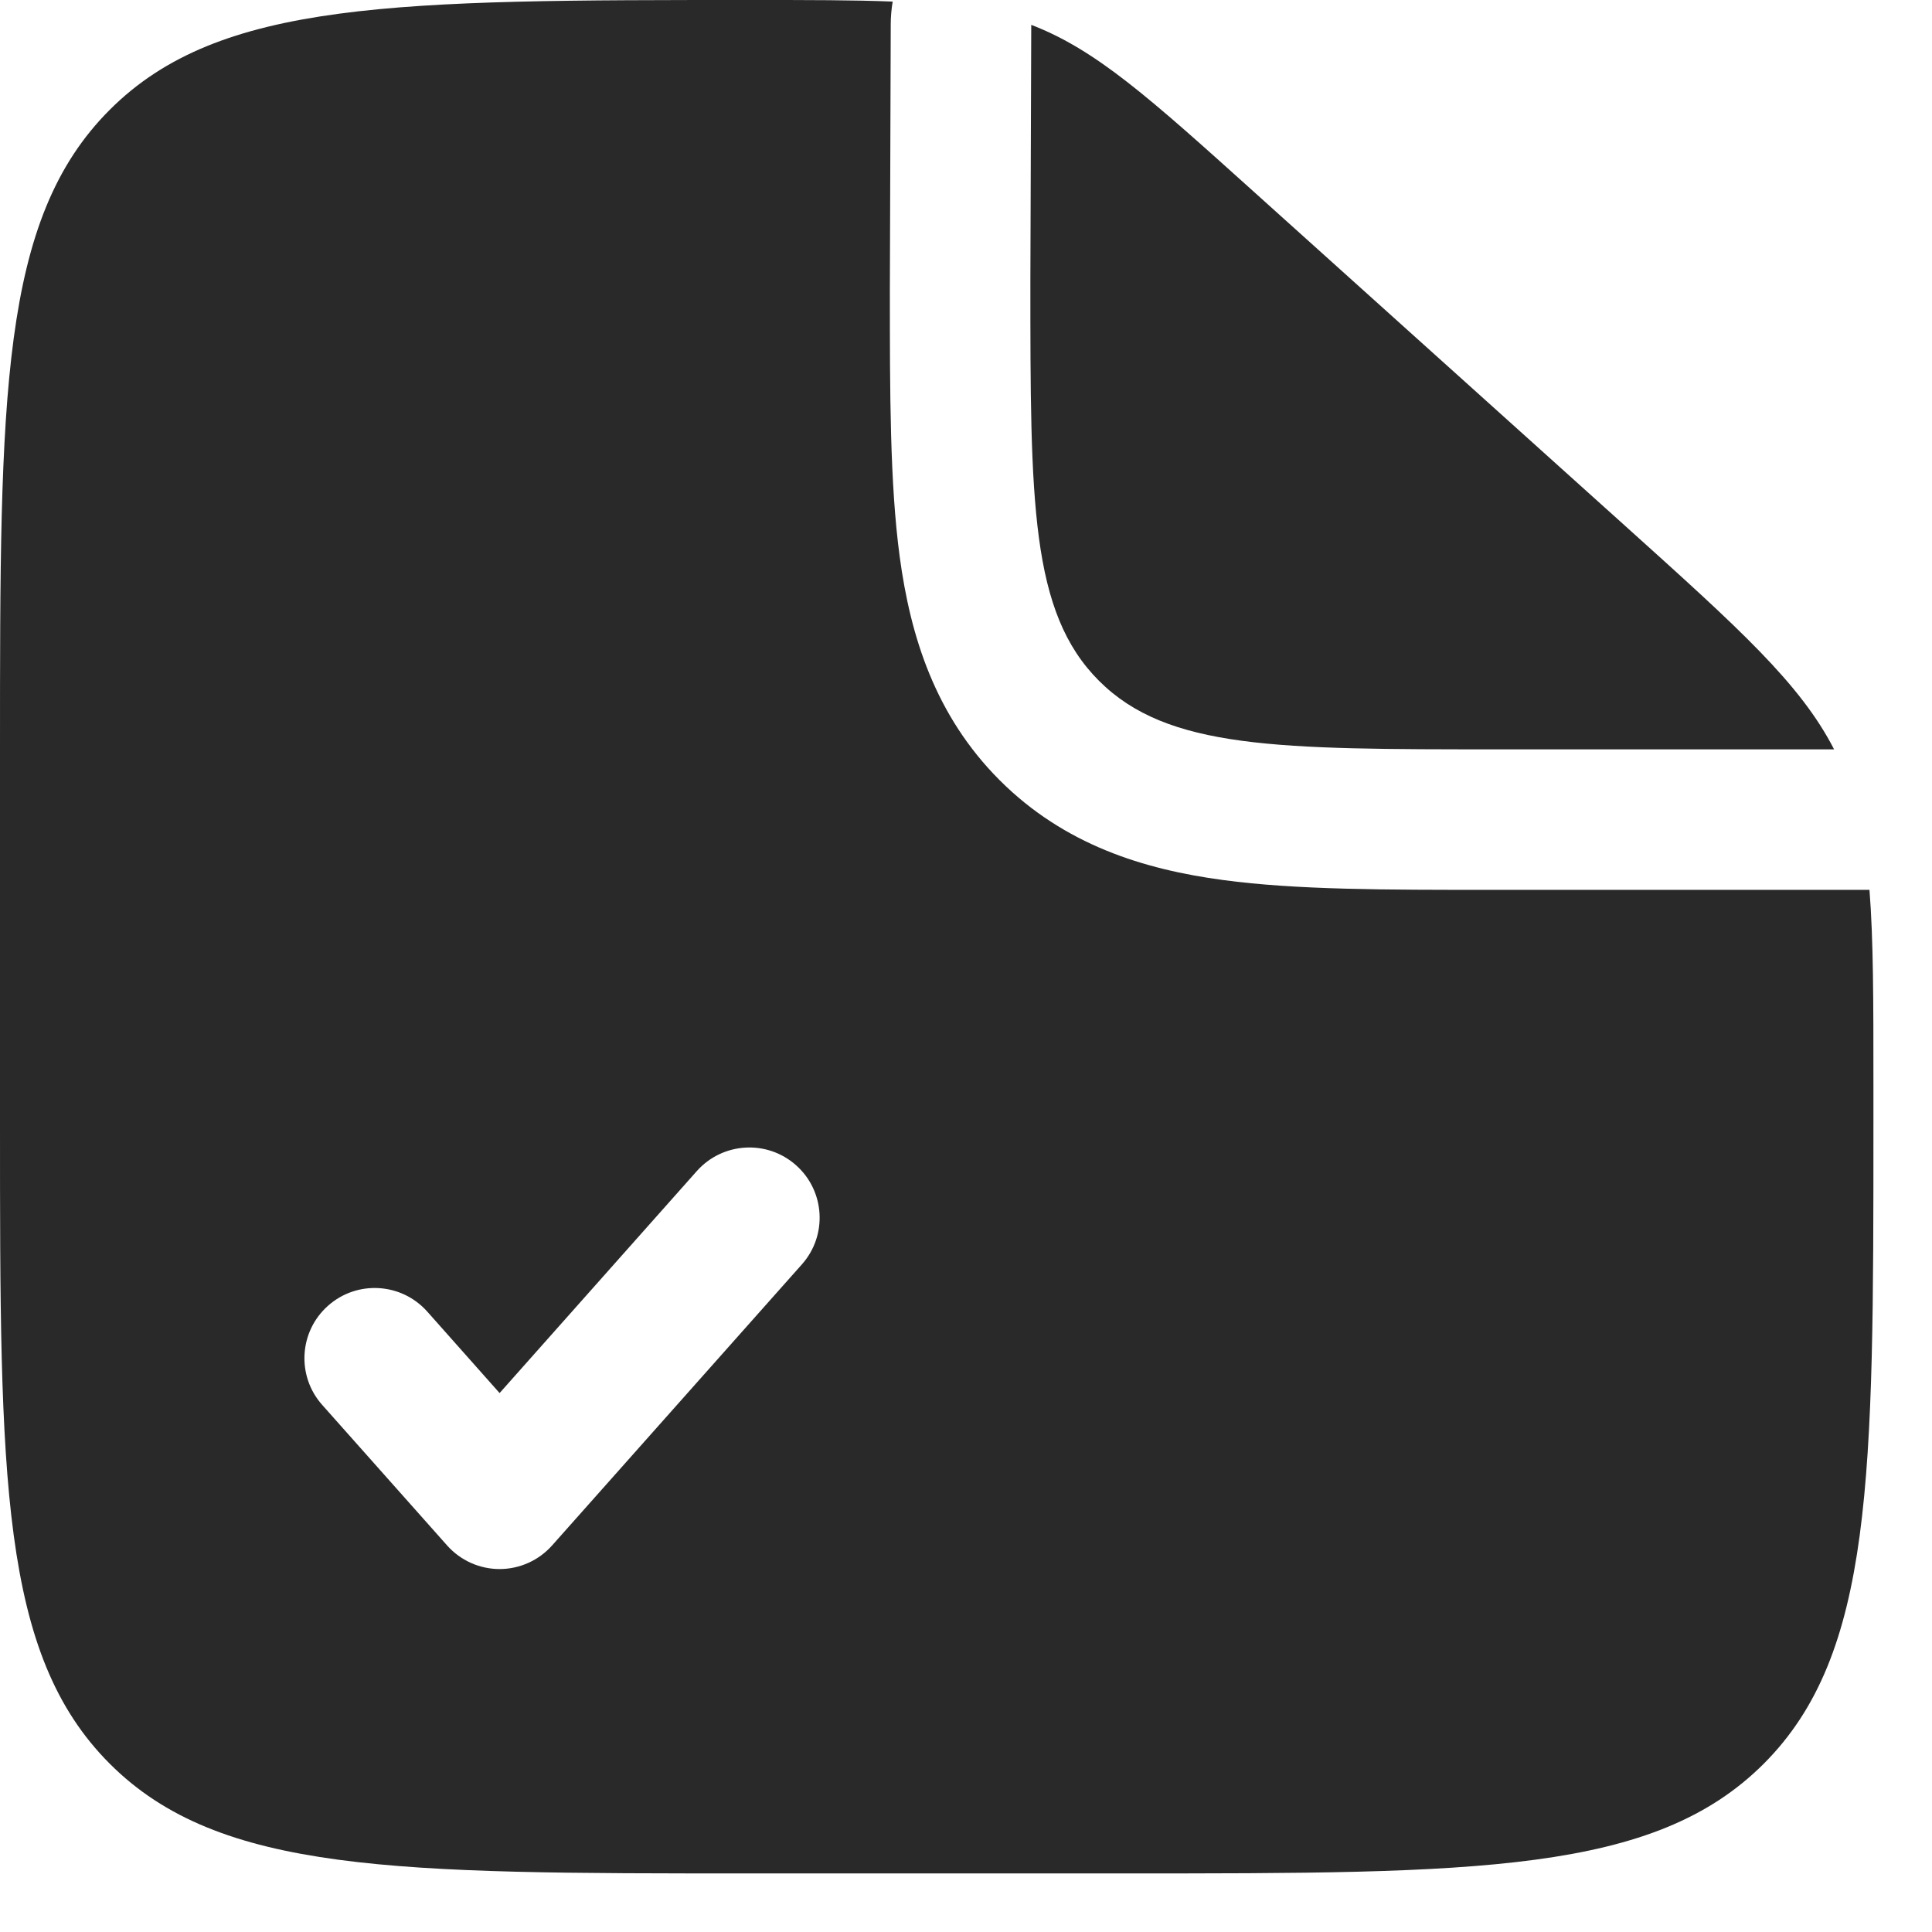
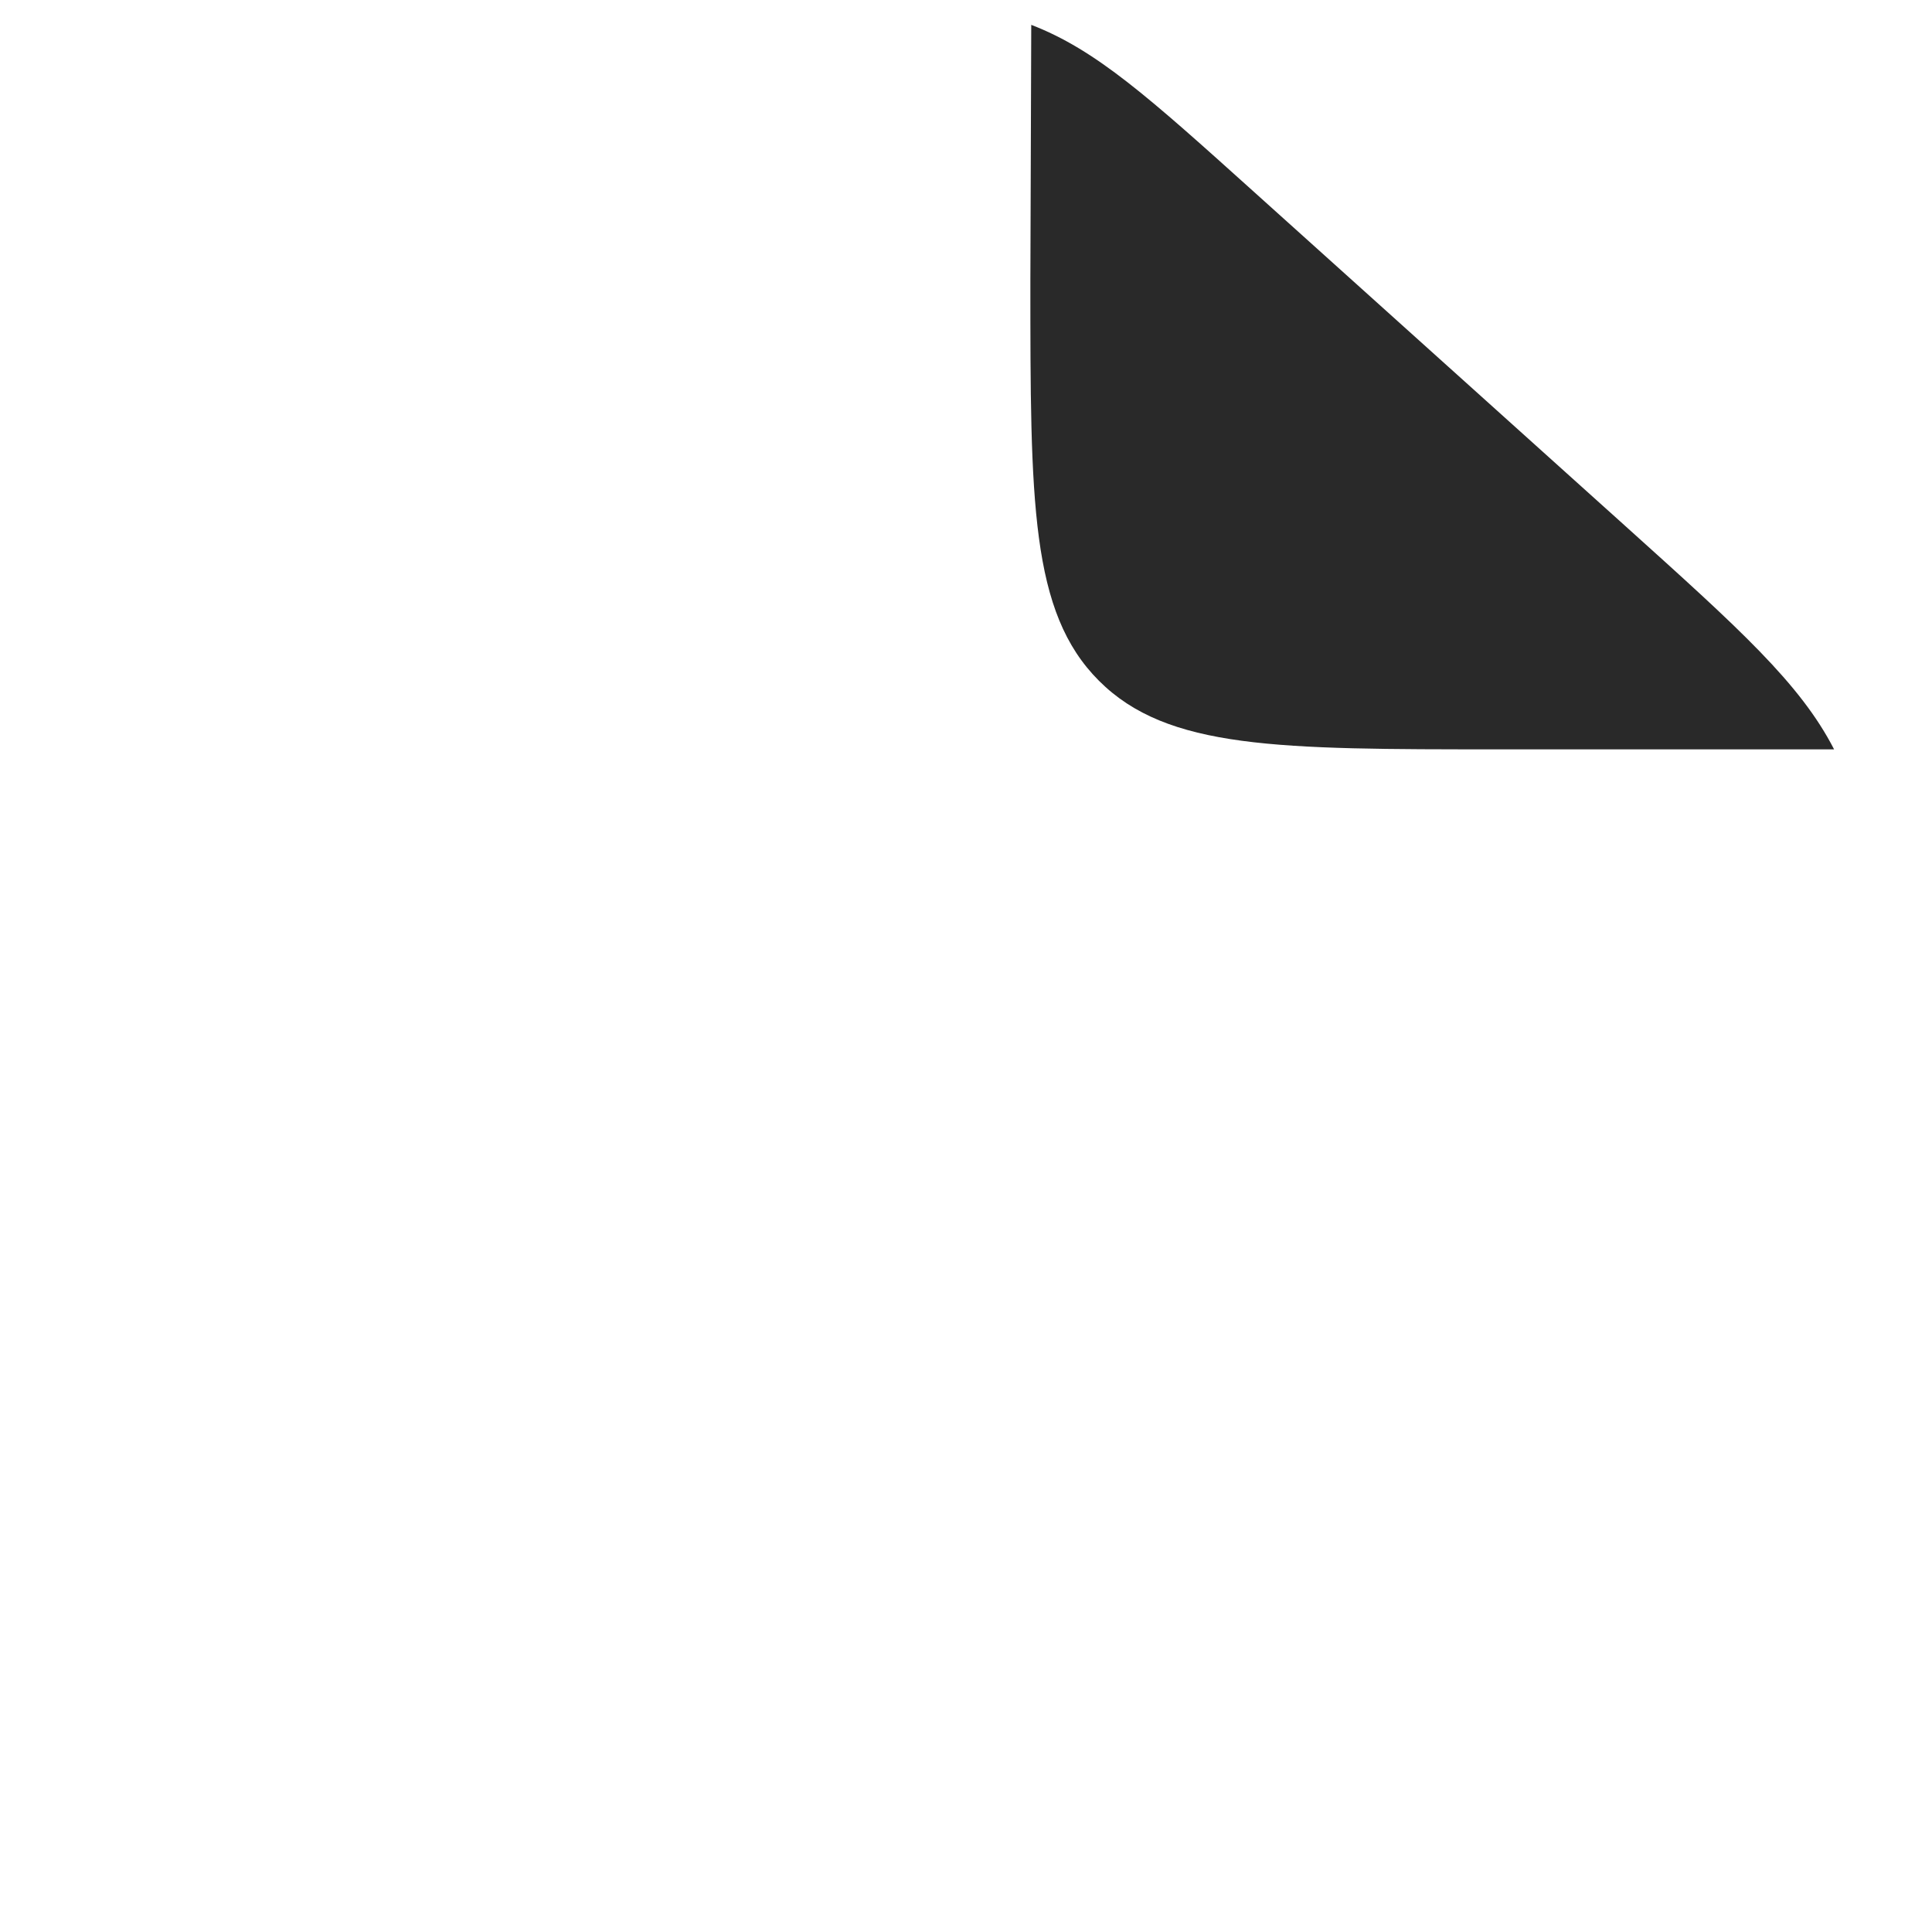
<svg xmlns="http://www.w3.org/2000/svg" width="22" height="22" viewBox="0 0 22 22" fill="none">
  <path d="M18.509 5.991L14.286 2.191C13.083 1.108 12.481 0.567 11.743 0.283L11.733 3.2C11.733 5.714 11.733 6.971 12.514 7.752C13.295 8.533 14.553 8.533 17.067 8.533H20.885C20.499 7.782 19.806 7.159 18.509 5.991Z" fill="#292929" />
-   <path fill-rule="evenodd" clip-rule="evenodd" d="M12.8 21.333H8.533C4.511 21.333 2.499 21.333 1.25 20.084C0 18.834 0 16.823 0 12.8V8.533C0 4.511 0 2.499 1.25 1.25C2.499 0 4.521 0 8.565 0C9.212 0 9.729 -4.54982e-07 10.165 0.018C10.151 0.103 10.143 0.19 10.143 0.278L10.133 3.301C10.133 4.472 10.133 5.506 10.245 6.339C10.367 7.243 10.646 8.146 11.383 8.884C12.12 9.621 13.024 9.9 13.927 10.021C14.761 10.134 15.795 10.133 16.965 10.133L17.067 10.133H21.288C21.333 10.703 21.333 11.403 21.333 12.334V12.8C21.333 16.823 21.333 18.834 20.084 20.084C18.834 21.333 16.823 21.333 12.8 21.333ZM9.065 13.269C9.395 13.562 9.425 14.068 9.131 14.398L6.287 17.598C6.135 17.769 5.917 17.867 5.689 17.867C5.46 17.867 5.243 17.769 5.091 17.598L3.669 15.998C3.375 15.668 3.405 15.162 3.735 14.869C4.065 14.575 4.571 14.605 4.865 14.935L5.689 15.863L7.935 13.335C8.229 13.005 8.735 12.975 9.065 13.269Z" fill="#292929" />
</svg>